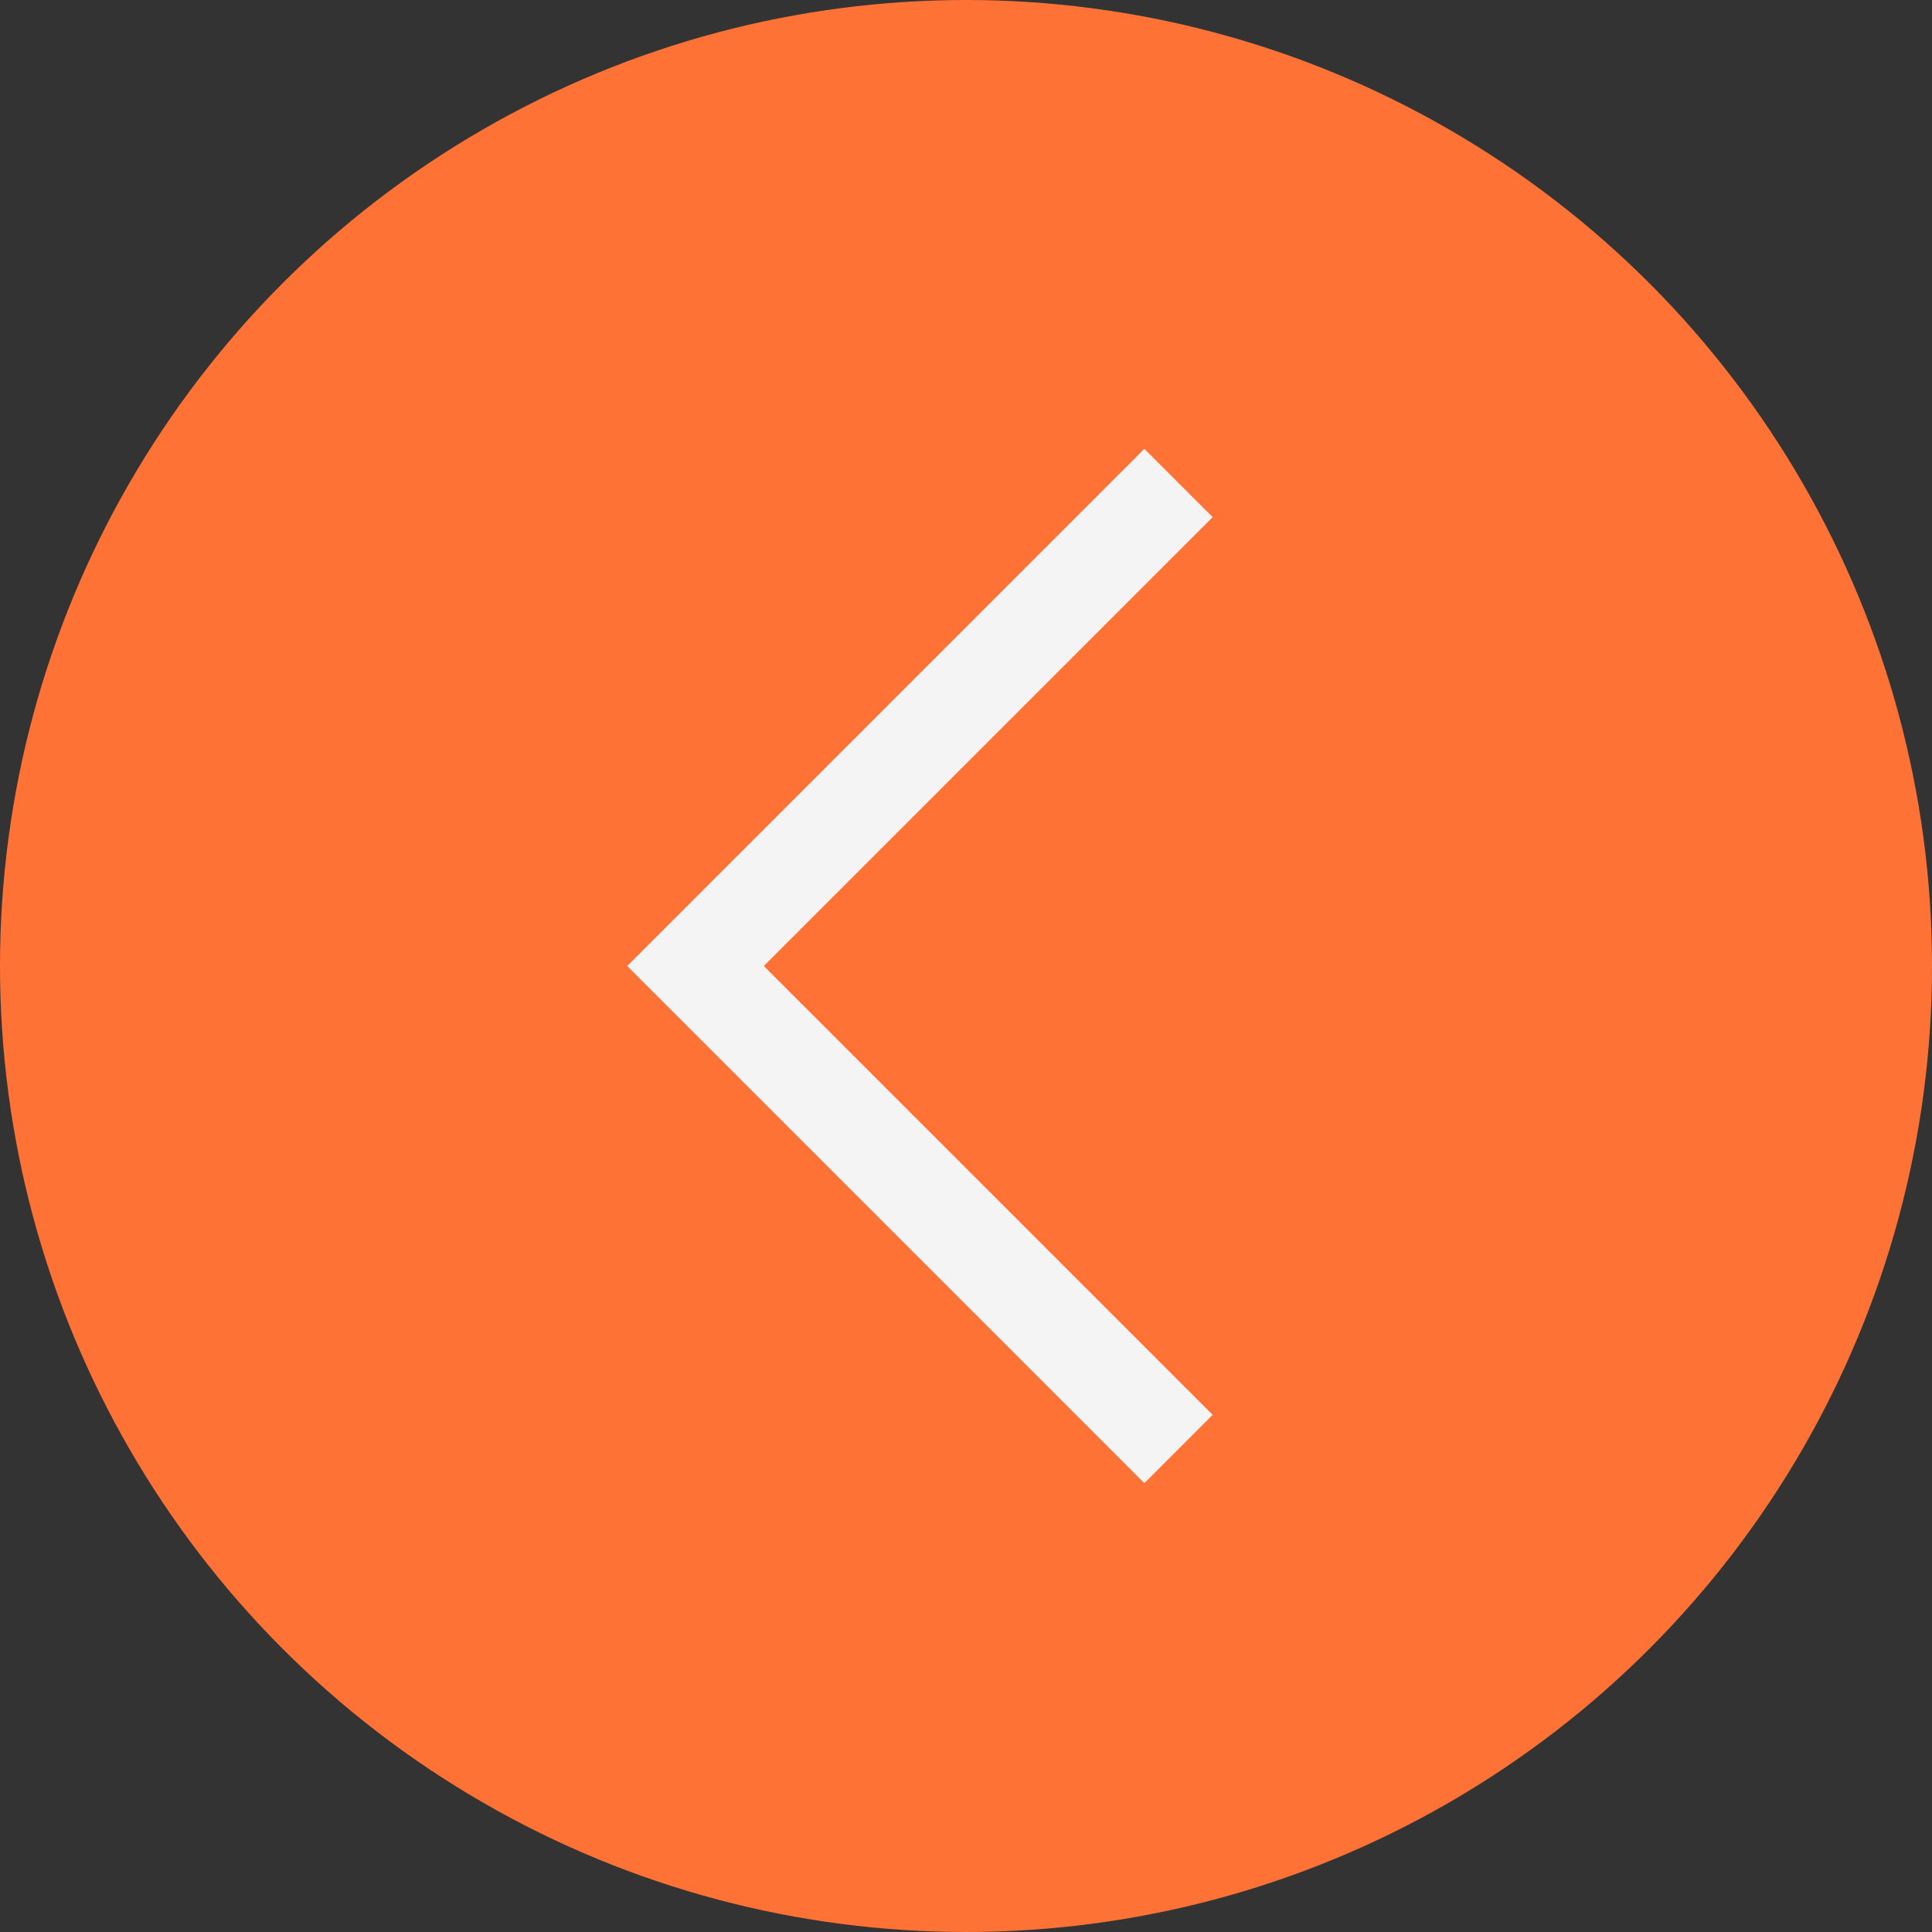
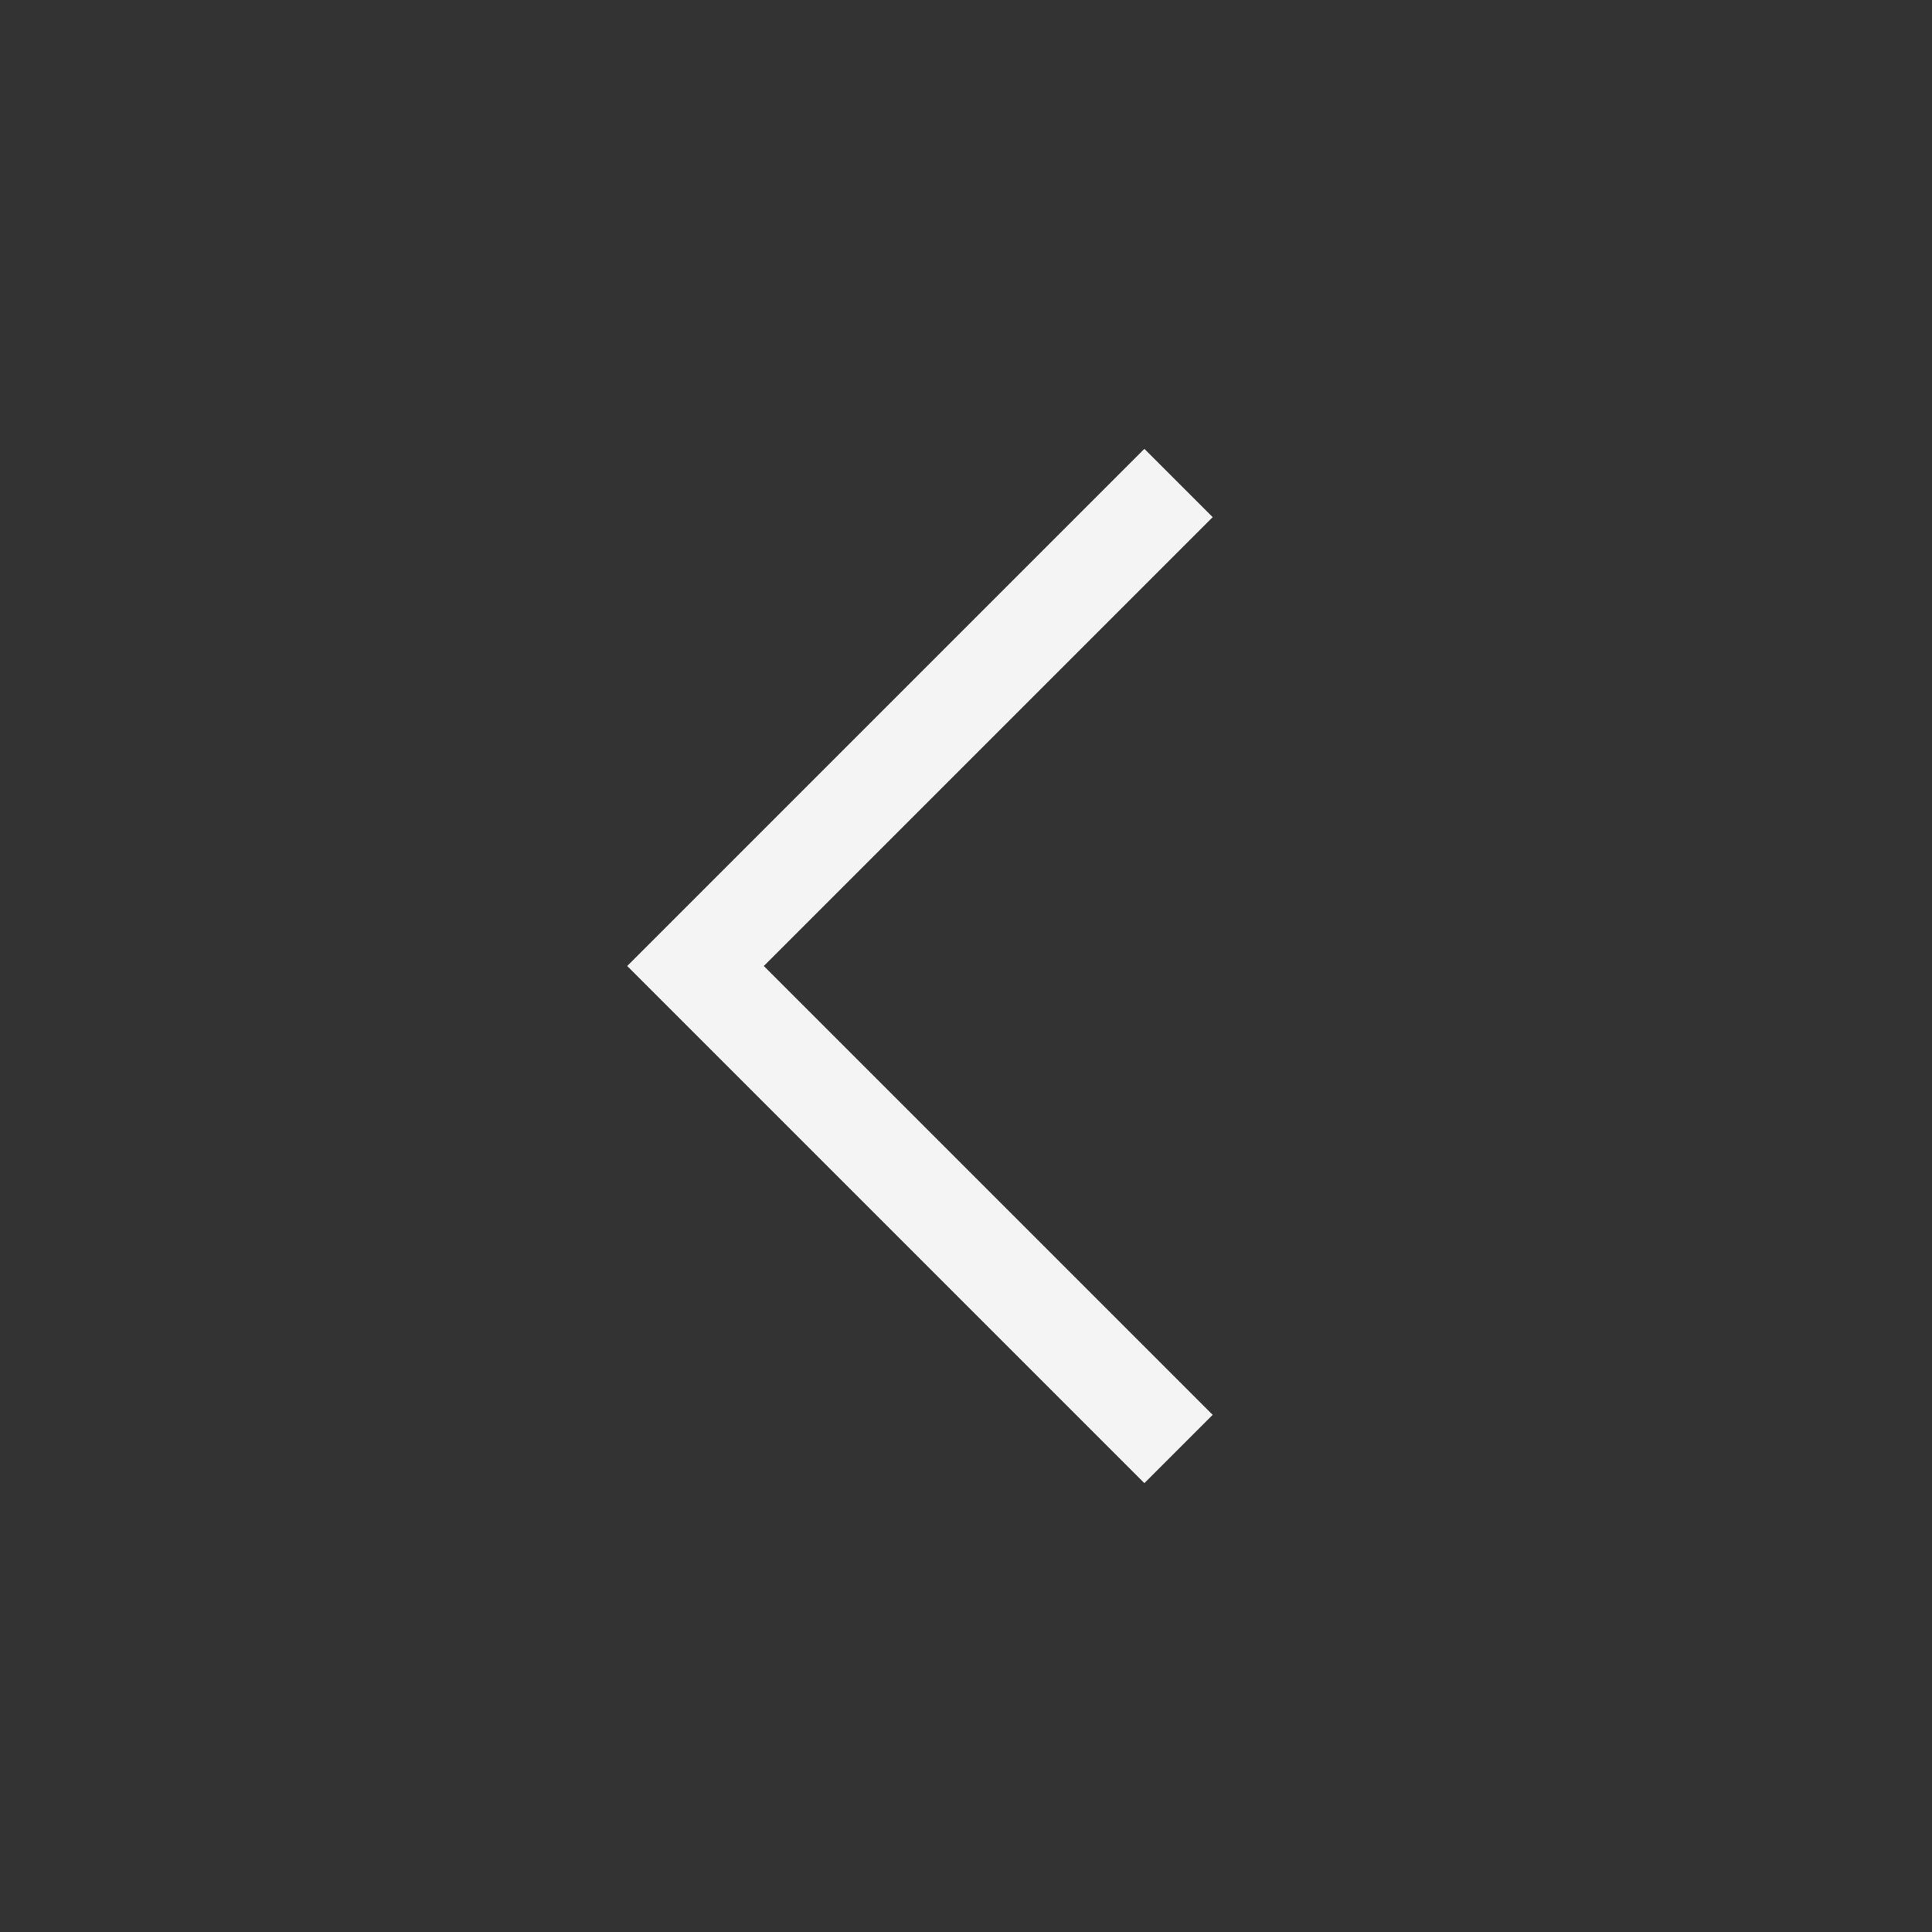
<svg xmlns="http://www.w3.org/2000/svg" width="100" height="100" viewBox="0 0 100 100" fill="none">
  <rect x="0" y="0" width="100" height="100" fill="#333333" stroke="none" />
  <g clip-path="url(#clip0_1782_18)">
-     <circle cx="50" cy="50" r="50" fill="#FF7236" />
    <path d="M61 75L36 50L61 25" stroke="#F4F4F4" stroke-width="5" />
  </g>
  <defs>
    <clipPath id="clip0_1782_18">
      <rect width="100" height="100" fill="white" />
    </clipPath>
  </defs>
</svg>